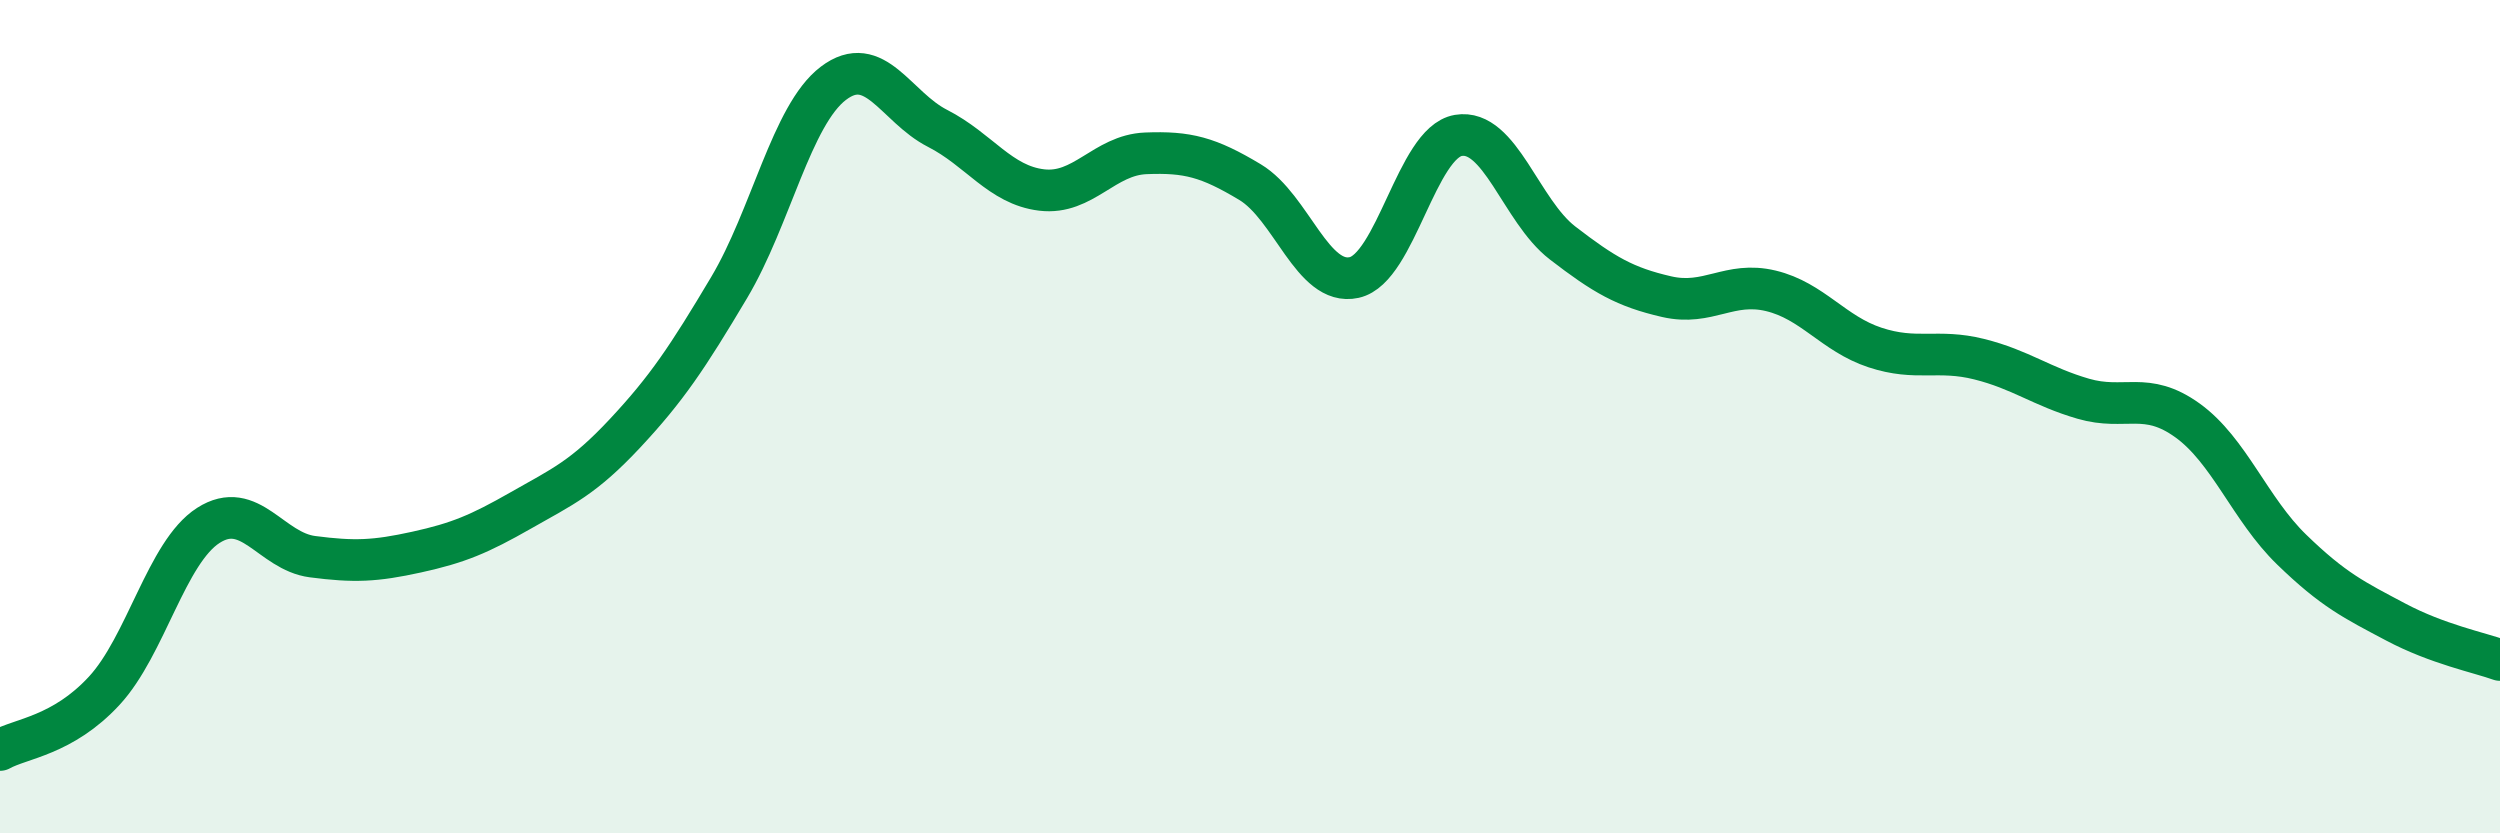
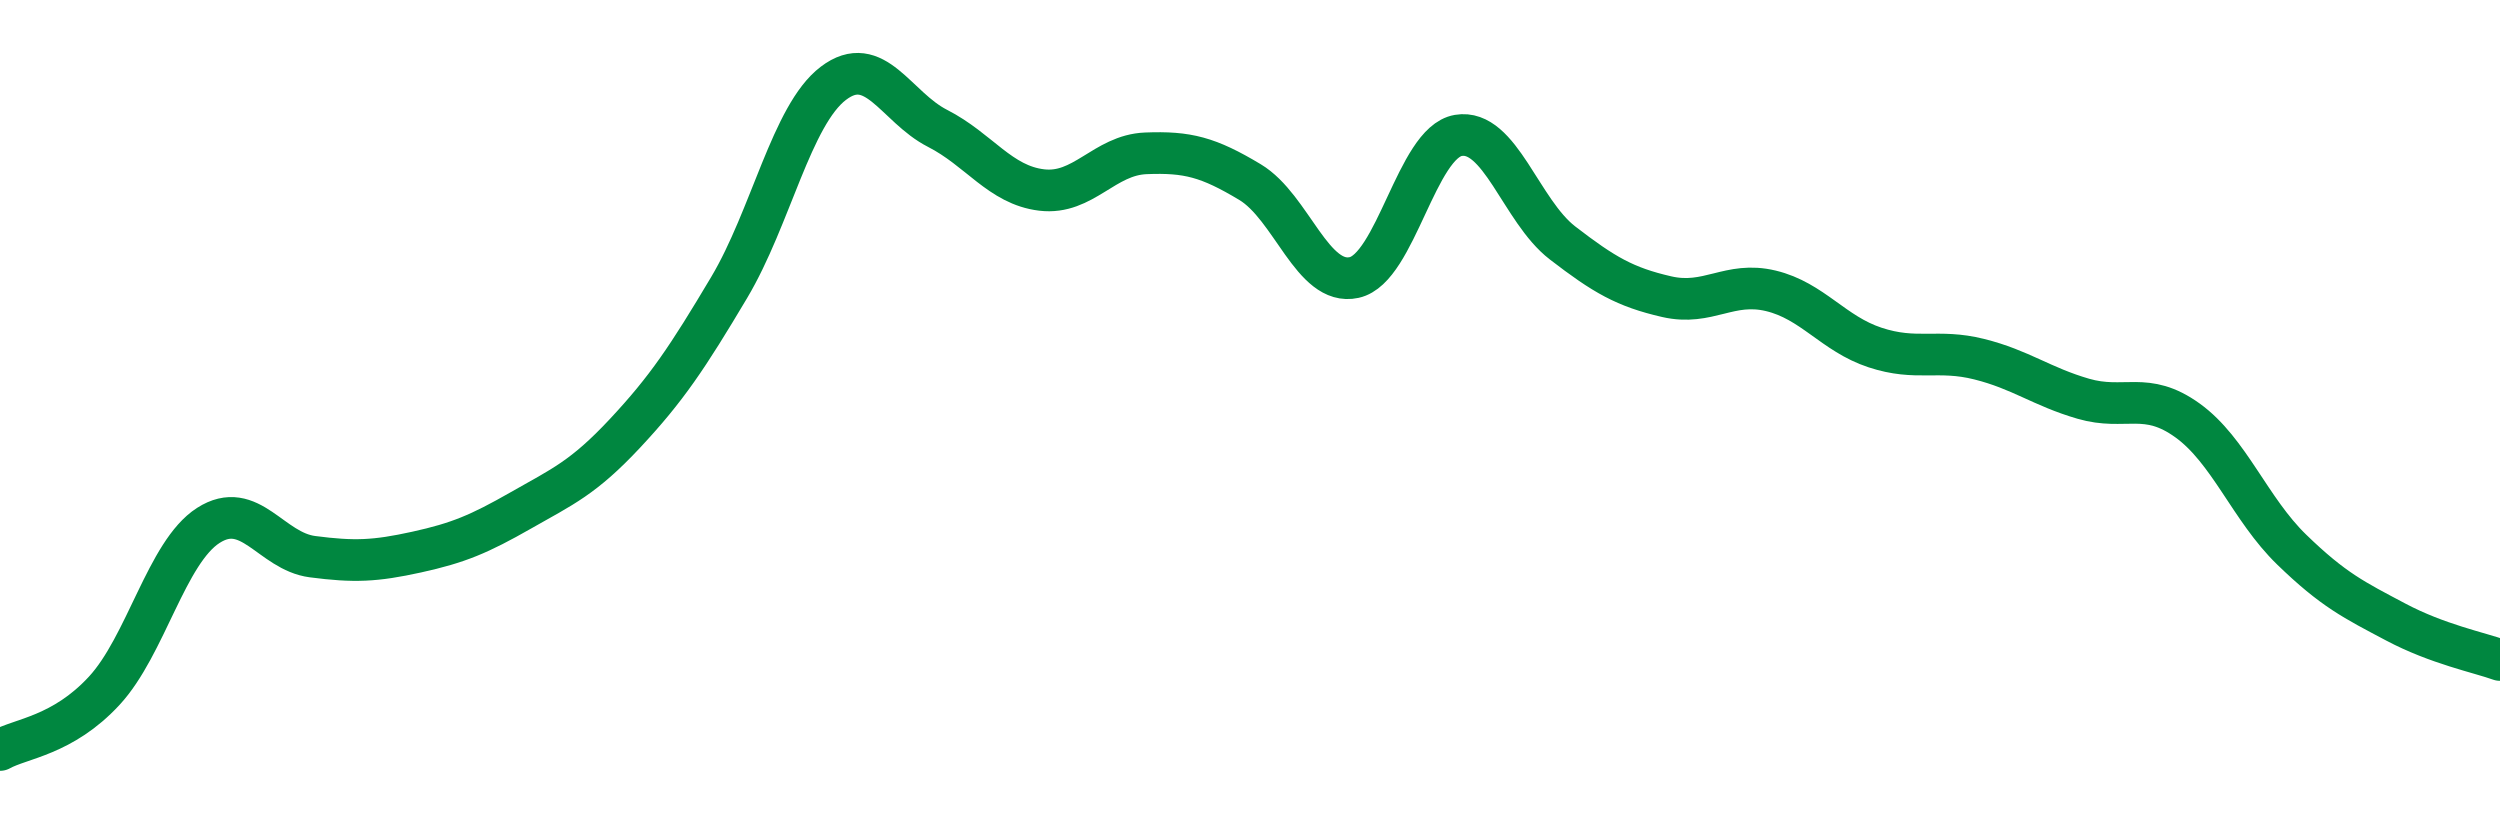
<svg xmlns="http://www.w3.org/2000/svg" width="60" height="20" viewBox="0 0 60 20">
-   <path d="M 0,18 C 0.5,17.72 1.5,17.66 2.5,16.58 C 3.5,15.5 4,13.25 5,12.61 C 6,11.97 6.5,13.23 7.5,13.36 C 8.5,13.49 9,13.47 10,13.25 C 11,13.03 11.5,12.82 12.5,12.25 C 13.5,11.68 14,11.47 15,10.4 C 16,9.33 16.5,8.58 17.5,6.9 C 18.5,5.22 19,2.76 20,2 C 21,1.24 21.5,2.57 22.5,3.08 C 23.5,3.59 24,4.44 25,4.56 C 26,4.68 26.5,3.72 27.5,3.68 C 28.5,3.64 29,3.77 30,4.37 C 31,4.97 31.5,6.88 32.5,6.66 C 33.5,6.44 34,3.42 35,3.25 C 36,3.08 36.5,5.06 37.5,5.83 C 38.5,6.6 39,6.89 40,7.12 C 41,7.35 41.5,6.74 42.5,6.98 C 43.5,7.22 44,8.01 45,8.34 C 46,8.67 46.5,8.37 47.5,8.62 C 48.5,8.87 49,9.28 50,9.57 C 51,9.86 51.5,9.37 52.5,10.09 C 53.5,10.81 54,12.22 55,13.19 C 56,14.16 56.5,14.4 57.5,14.93 C 58.5,15.46 59.5,15.66 60,15.84L60 20L0 20Z" fill="#008740" opacity="0.1" stroke-linecap="round" stroke-linejoin="round" />
  <path d="M 0,18 C 0.5,17.72 1.5,17.66 2.5,16.58 C 3.5,15.5 4,13.25 5,12.61 C 6,11.97 6.5,13.23 7.5,13.36 C 8.5,13.49 9,13.47 10,13.25 C 11,13.03 11.5,12.82 12.5,12.25 C 13.5,11.68 14,11.47 15,10.4 C 16,9.33 16.5,8.58 17.5,6.9 C 18.5,5.22 19,2.76 20,2 C 21,1.24 21.5,2.57 22.5,3.08 C 23.5,3.59 24,4.44 25,4.56 C 26,4.68 26.5,3.72 27.5,3.68 C 28.5,3.64 29,3.77 30,4.37 C 31,4.97 31.5,6.88 32.5,6.66 C 33.5,6.44 34,3.42 35,3.25 C 36,3.08 36.5,5.06 37.5,5.83 C 38.5,6.6 39,6.89 40,7.12 C 41,7.35 41.5,6.74 42.5,6.98 C 43.5,7.22 44,8.01 45,8.34 C 46,8.67 46.5,8.37 47.5,8.62 C 48.5,8.87 49,9.28 50,9.57 C 51,9.86 51.5,9.37 52.5,10.09 C 53.5,10.81 54,12.22 55,13.19 C 56,14.16 56.5,14.4 57.5,14.93 C 58.5,15.46 59.5,15.66 60,15.84" stroke="#008740" stroke-width="1" fill="none" stroke-linecap="round" stroke-linejoin="round" />
</svg>